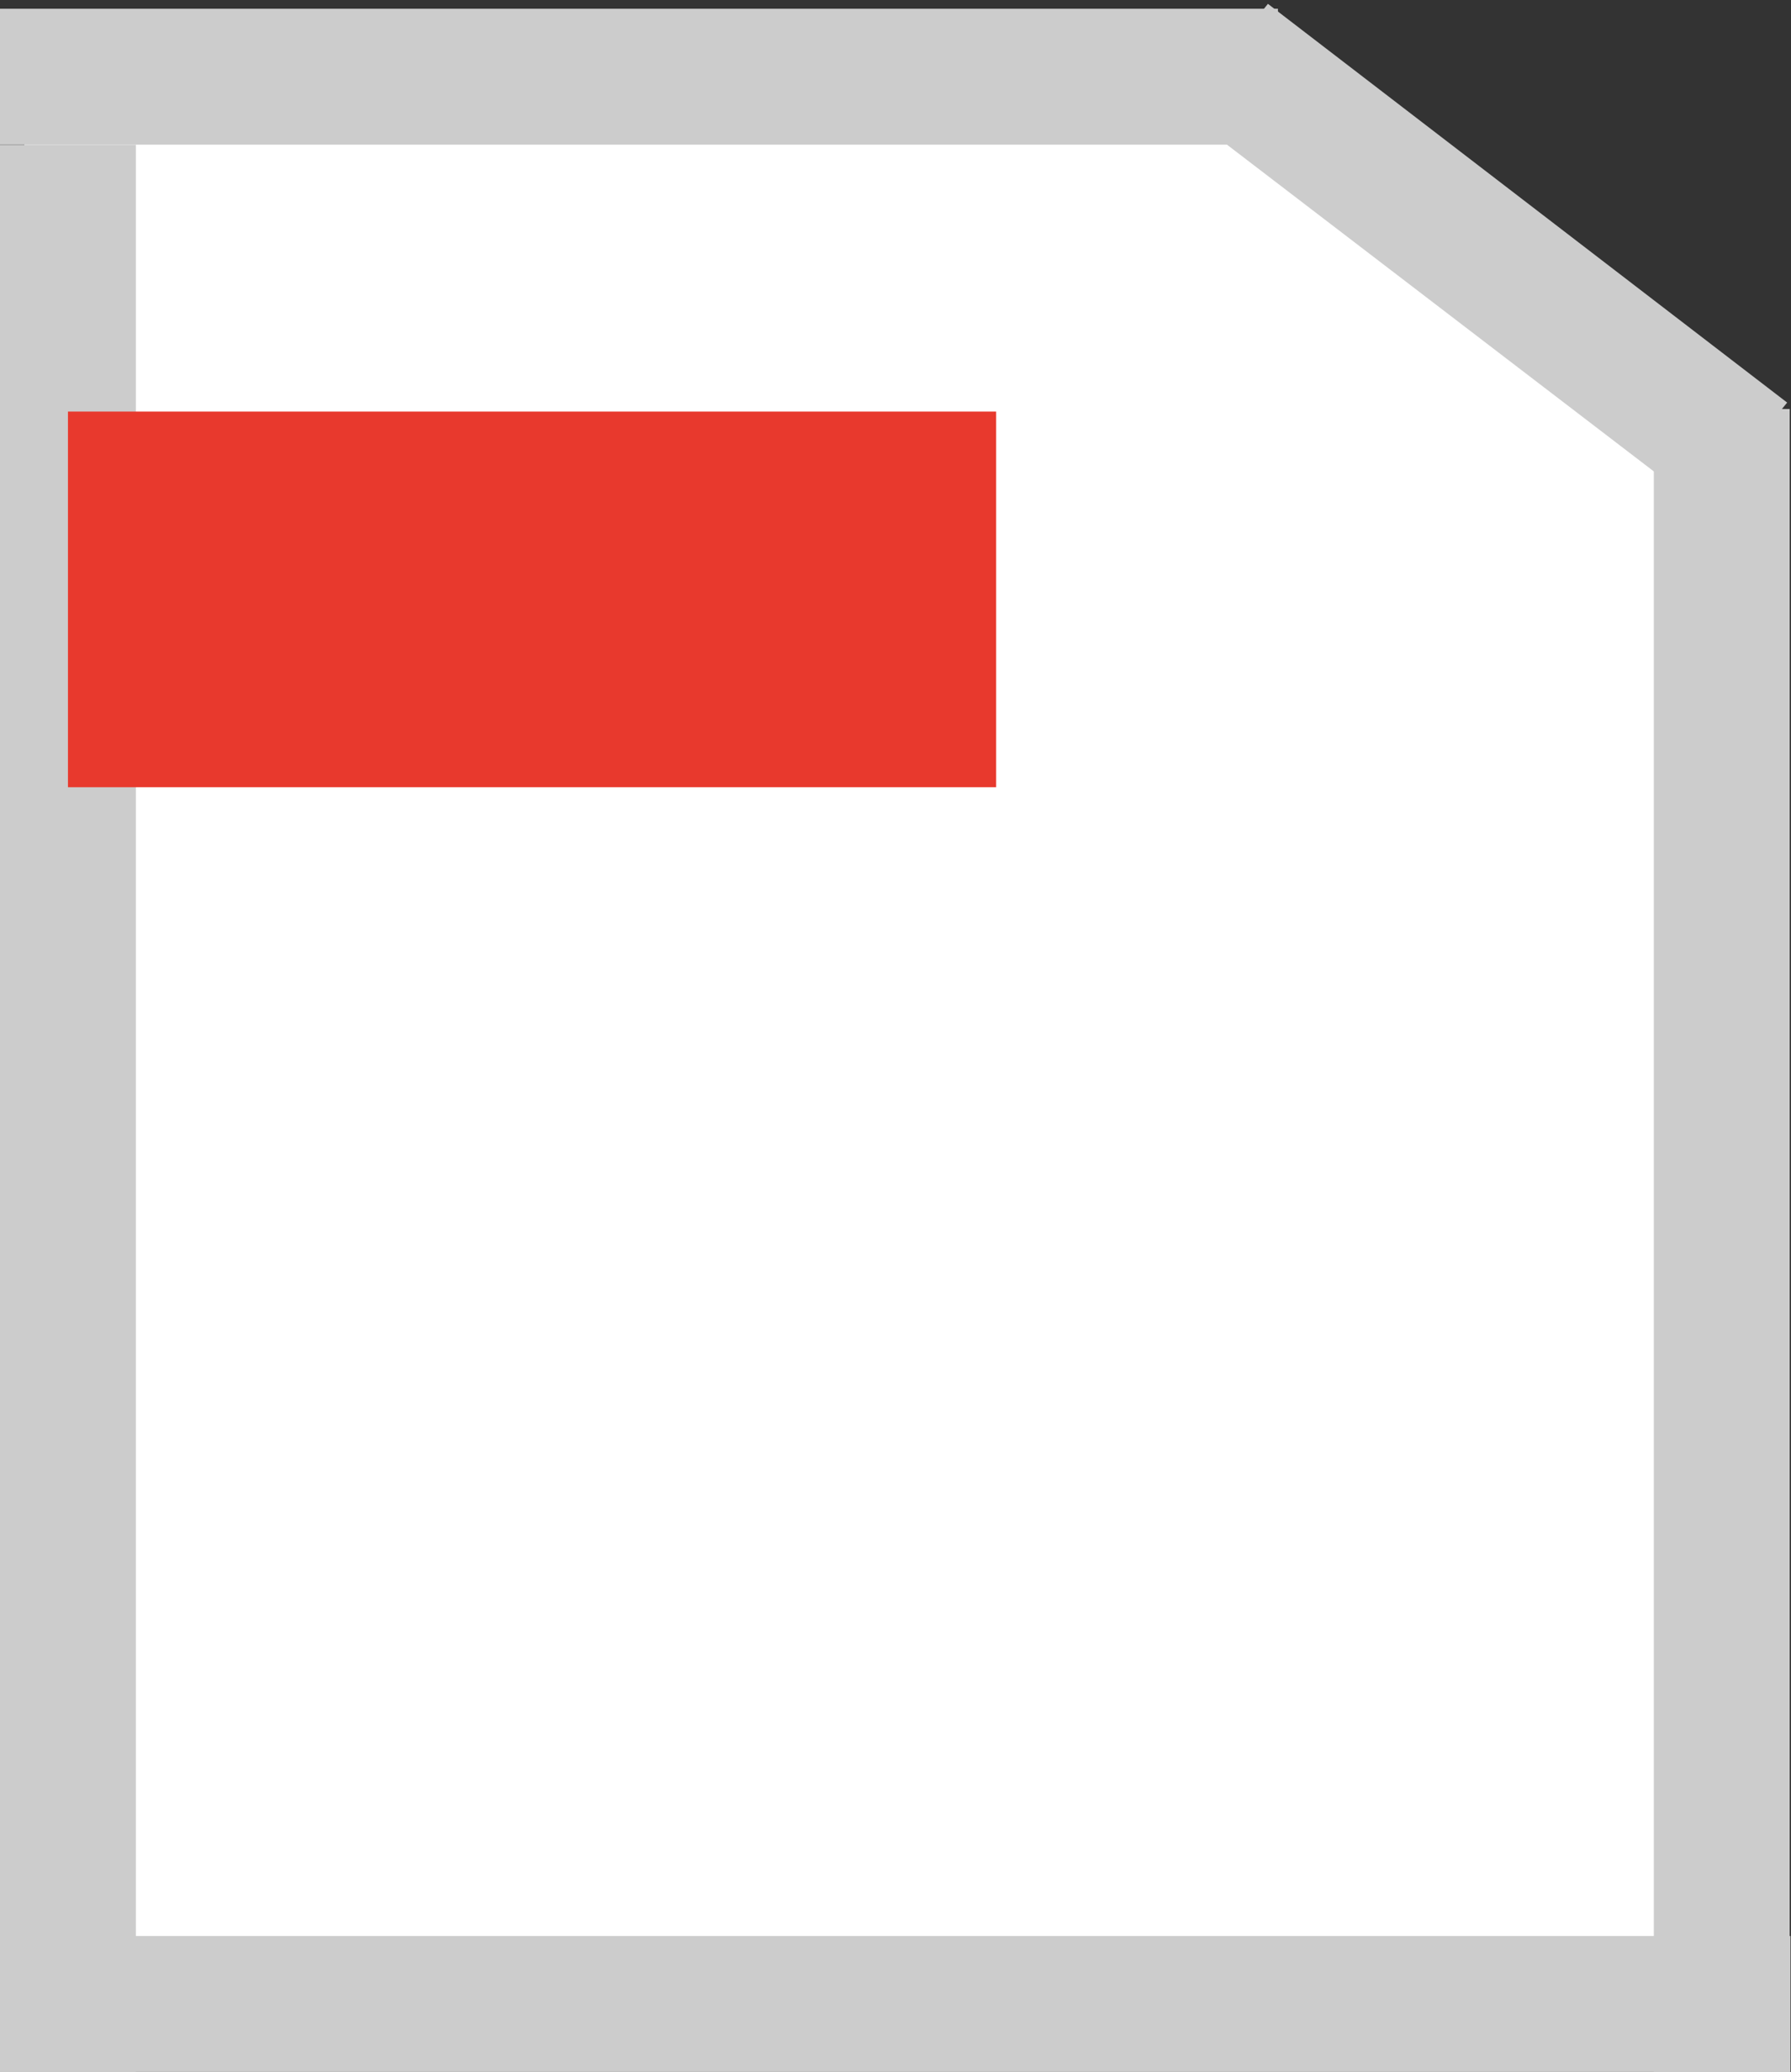
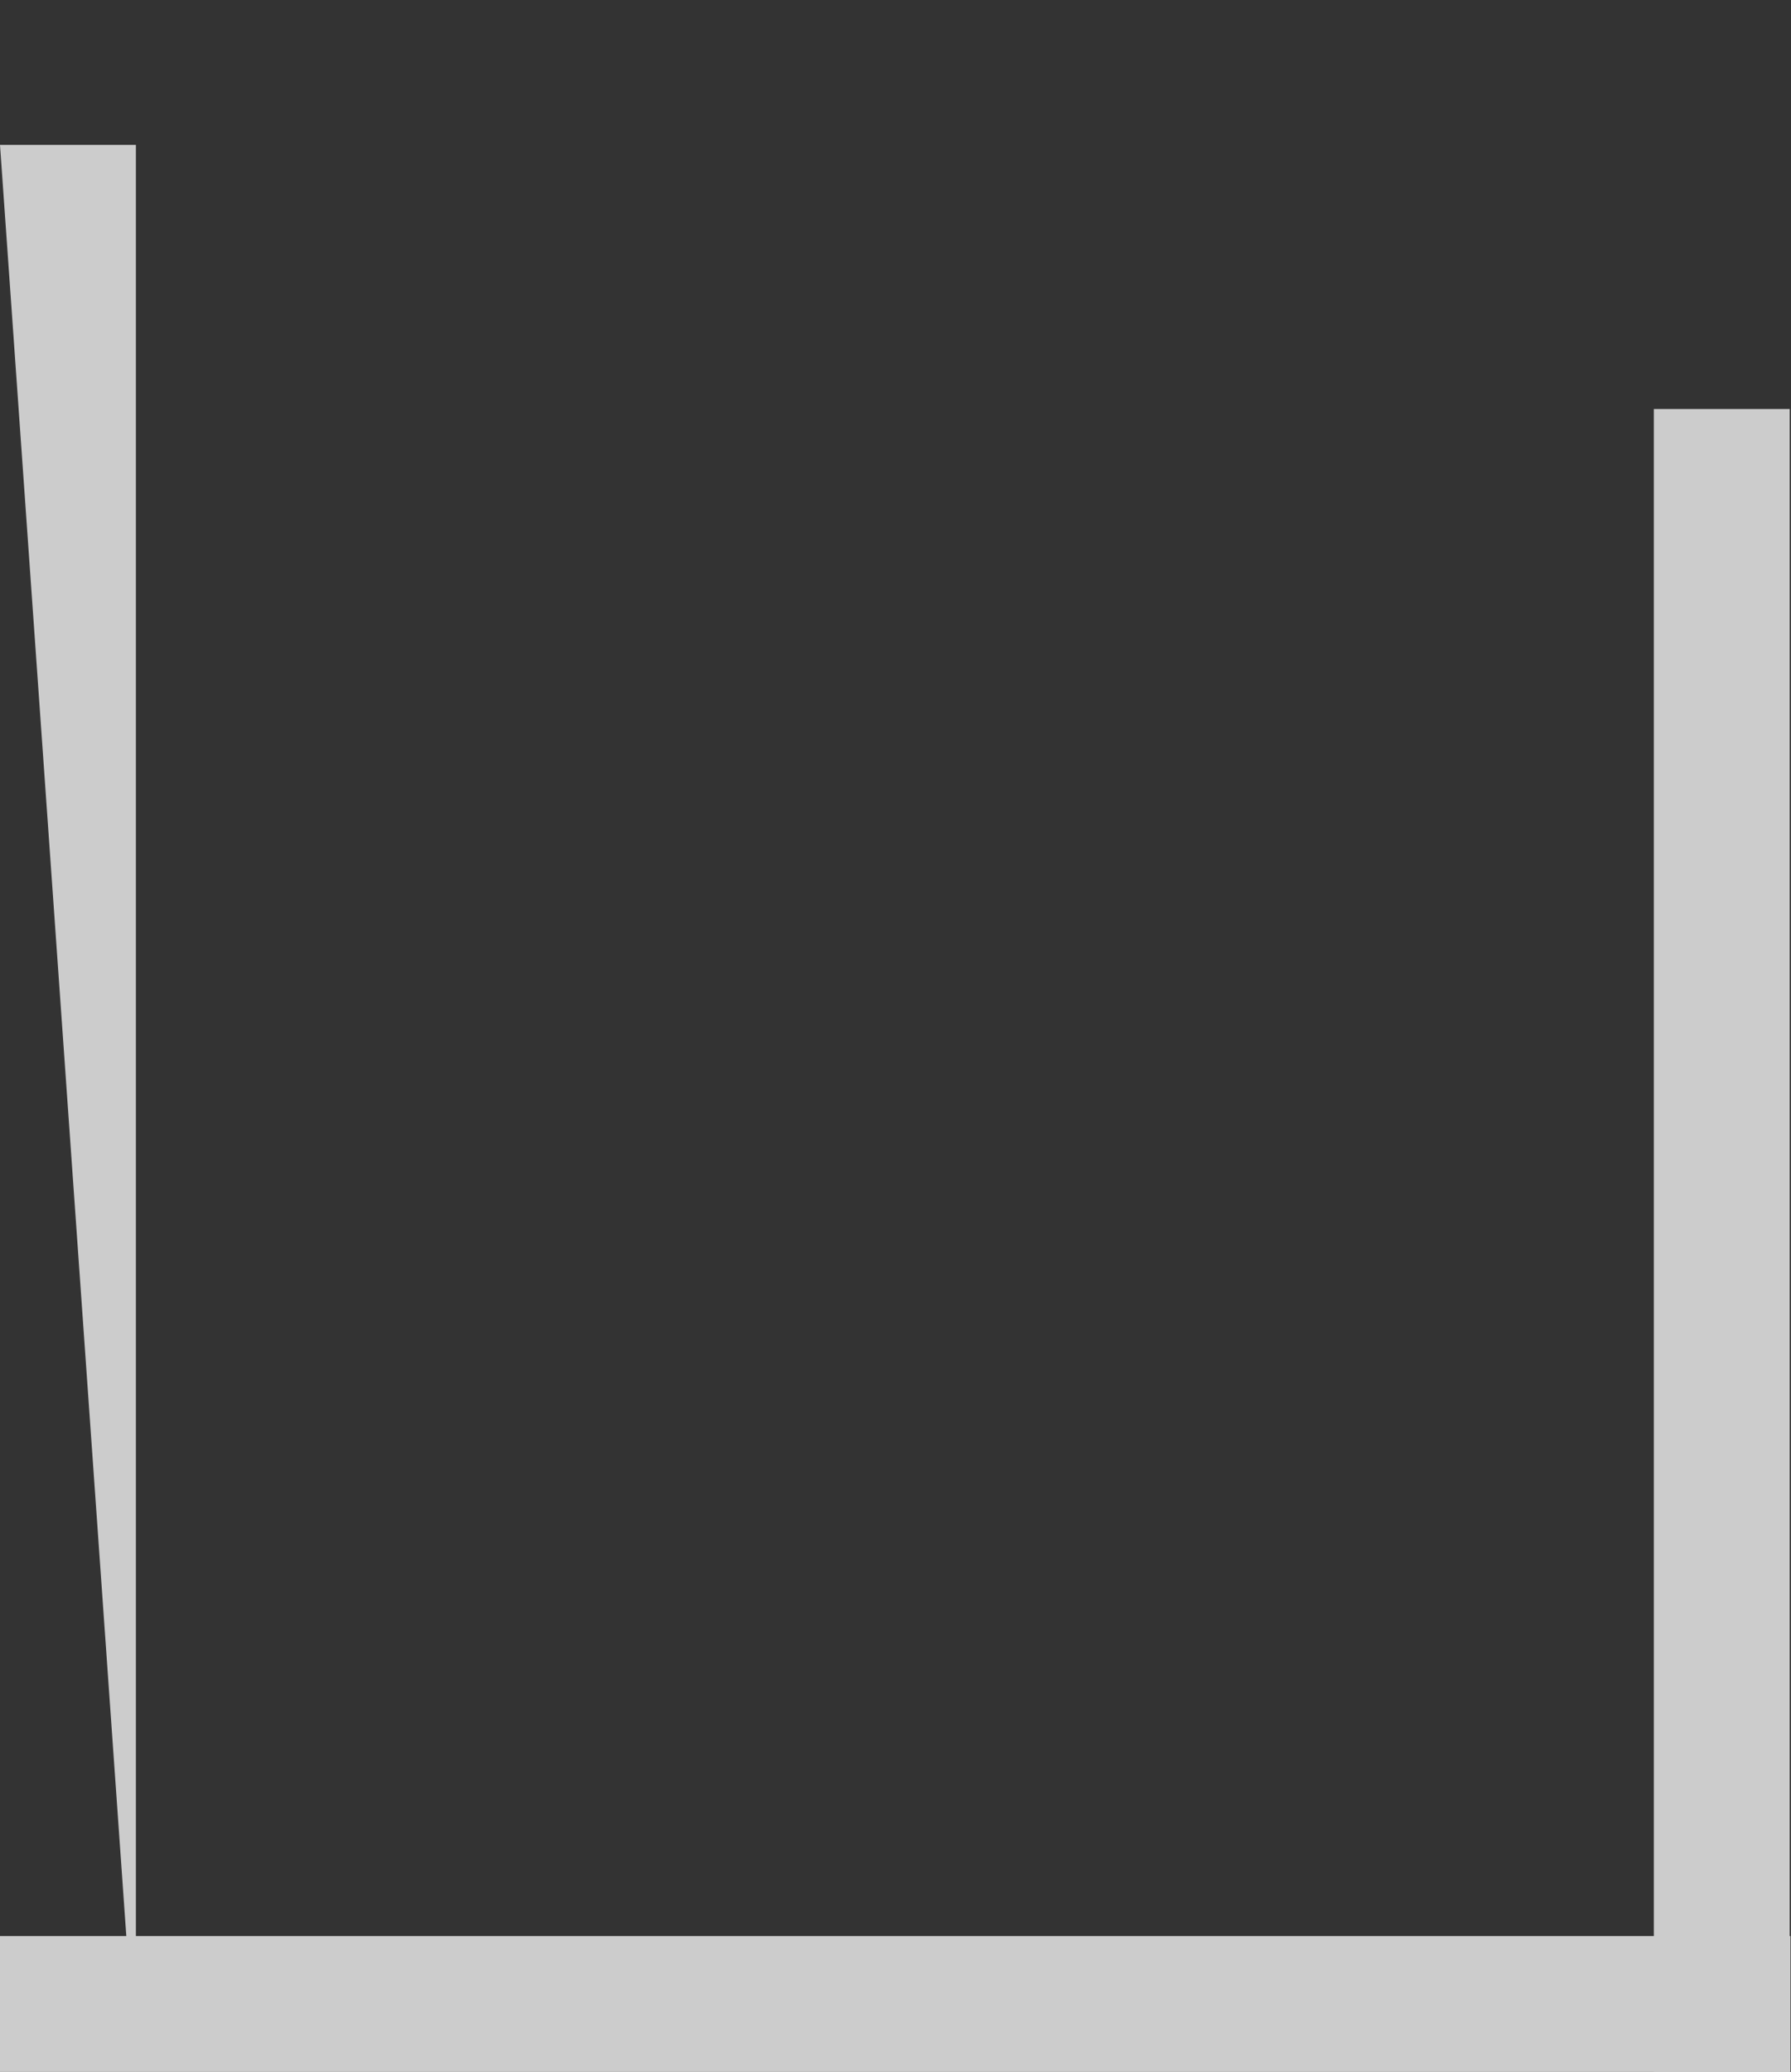
<svg xmlns="http://www.w3.org/2000/svg" version="1.1" id="レイヤー_1" x="0" y="0" viewBox="0 0 13.97 16.16" xml:space="preserve">
  <rect x="0" y="0" width="13.97" height="16.16" fill="#333333" stroke="none" />
  <style>.st1{fill:#ccc}</style>
-   <path fill="#fff" d="M13.33 15.82H.19V.41h9.47l3.67 2.8z" />
-   <path transform="rotate(-90 4.983 .595)" class="st1" d="M4.45-4.39h1.06v9.97H4.45z" />
-   <path class="st1" d="M13.94 3.14l-.67.82L9.22.86l.67-.83z" />
  <path transform="rotate(-90 6.983 15.627)" class="st1" d="M6.45 8.64h1.06v13.97H6.45z" />
-   <path class="st1" d="M12.9 3.19h1.06v12.97H12.9zM0 1.13h1.06v15.03H0z" />
-   <path fill="#e8392d" d="M.53 3.21h7.24v2.93H.53z" />
+   <path class="st1" d="M12.9 3.19h1.06v12.97H12.9zM0 1.13h1.06v15.03z" />
</svg>